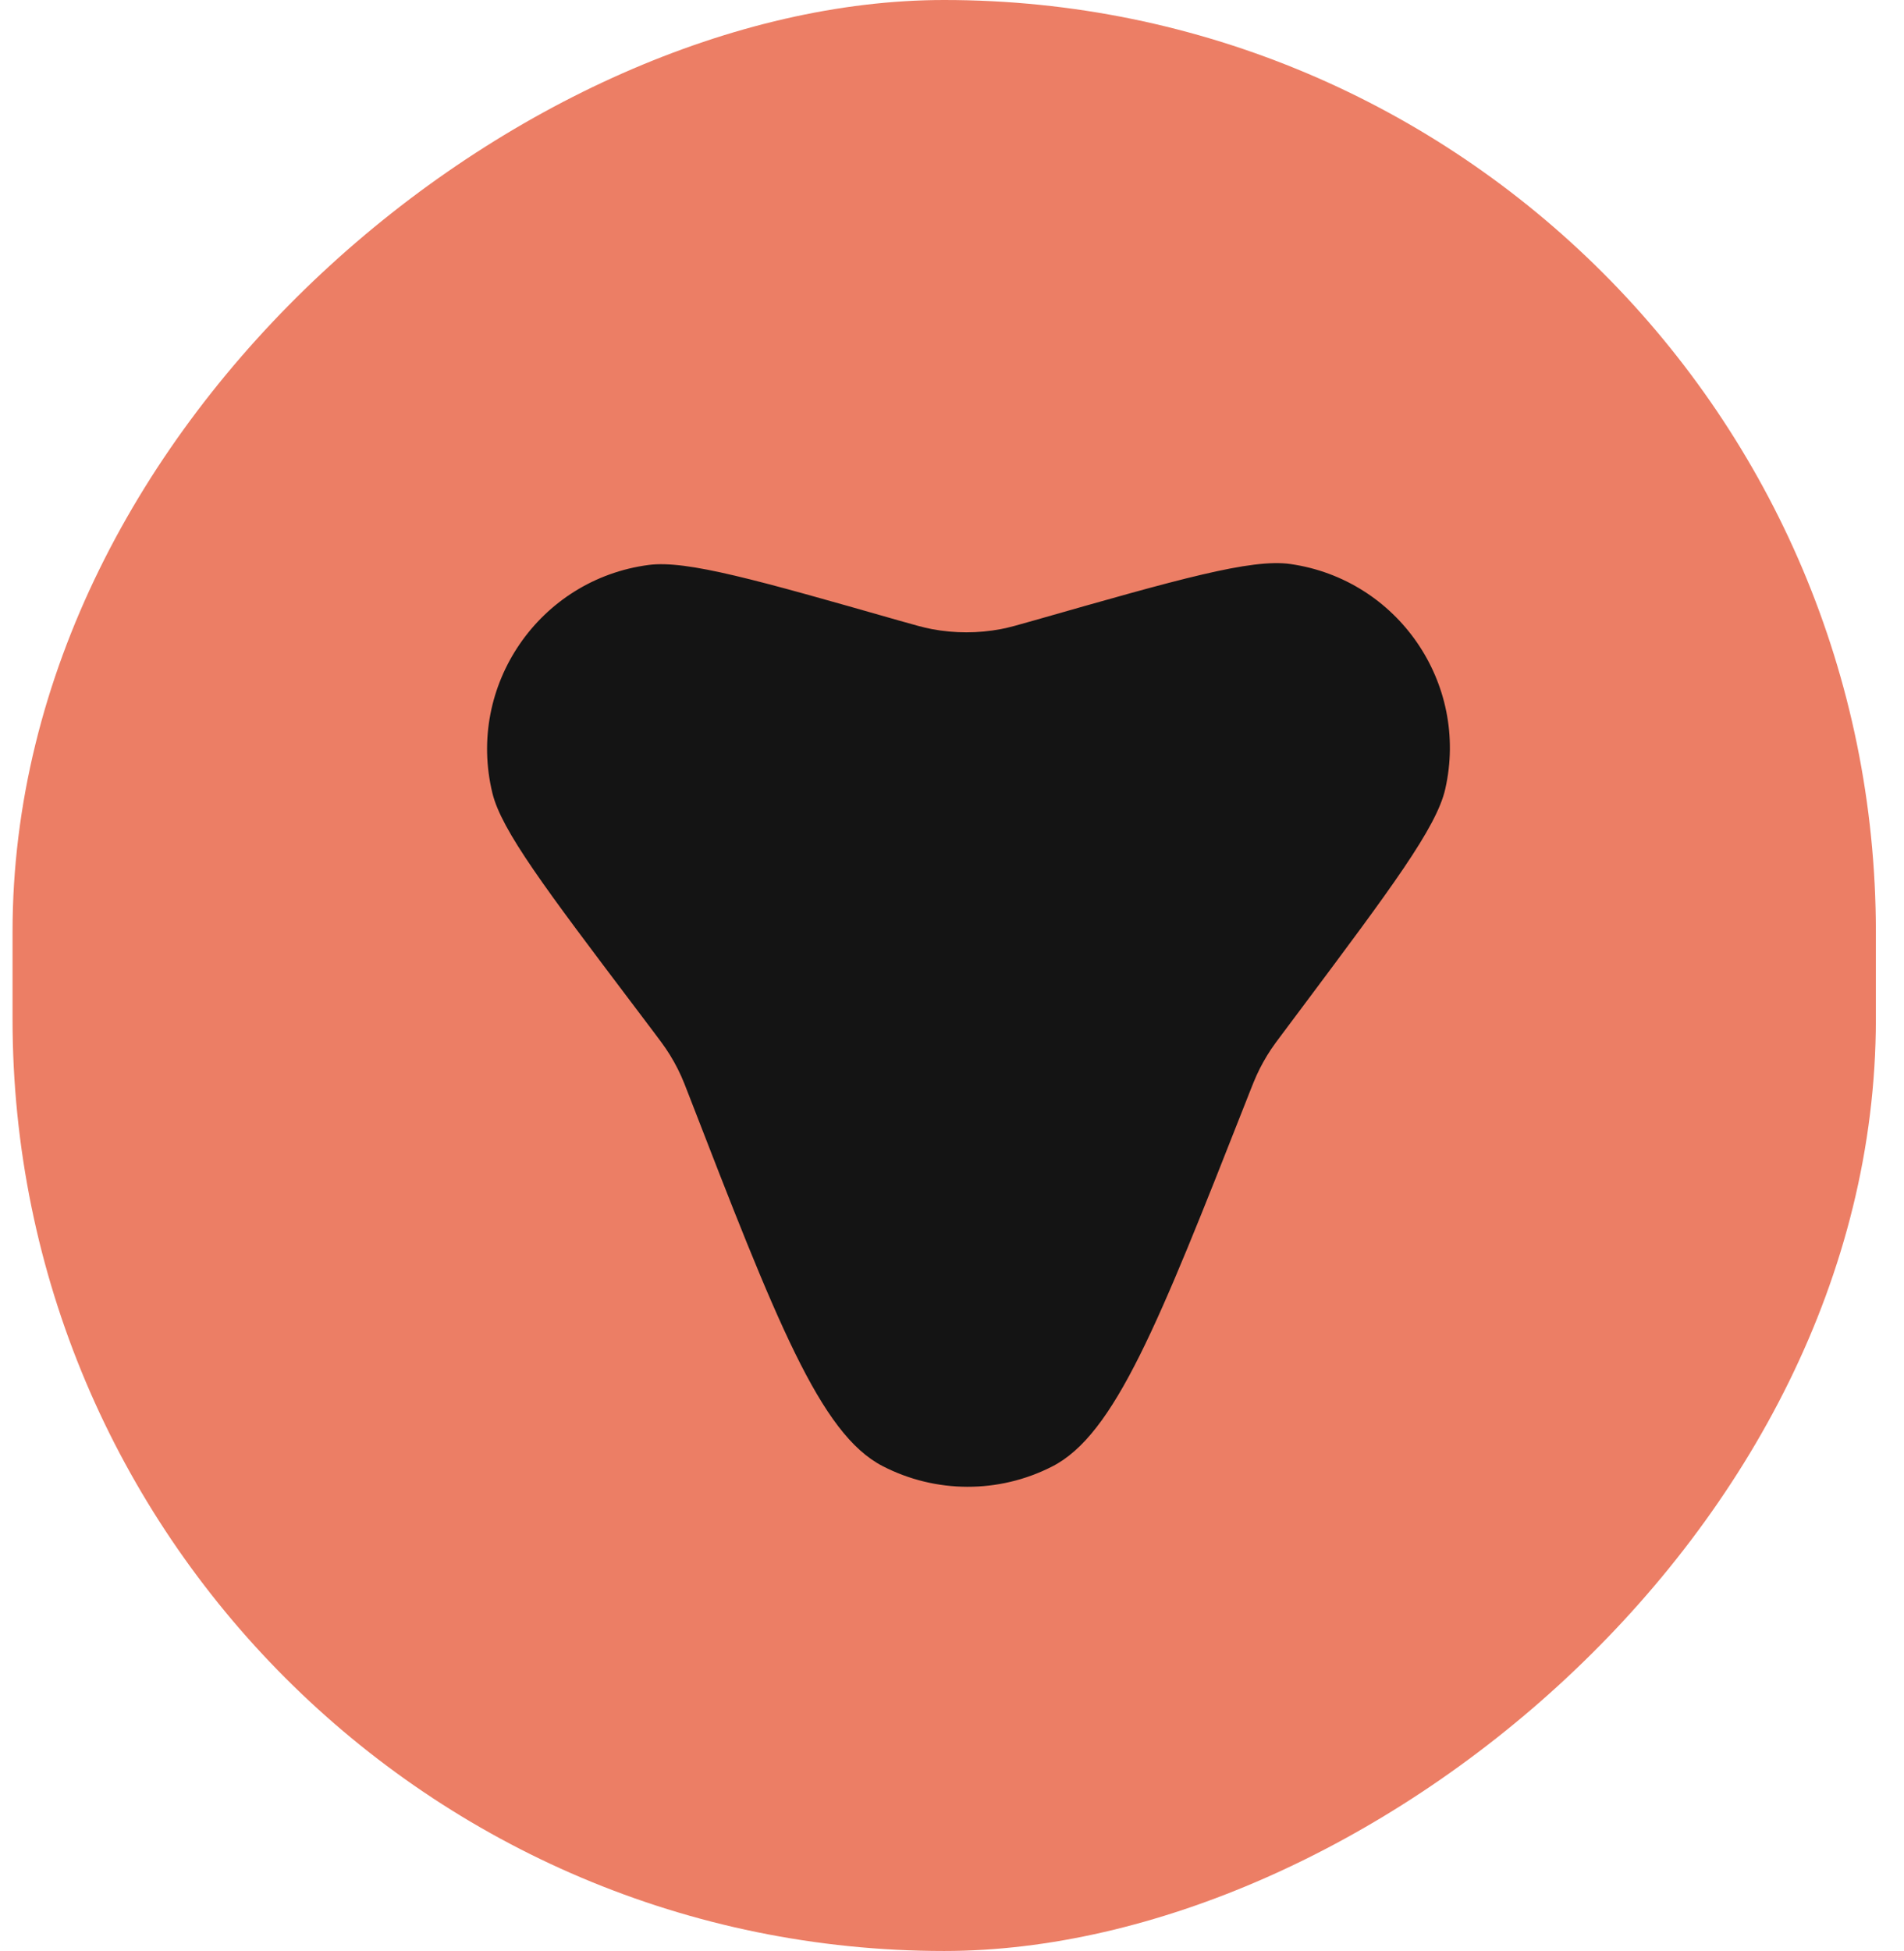
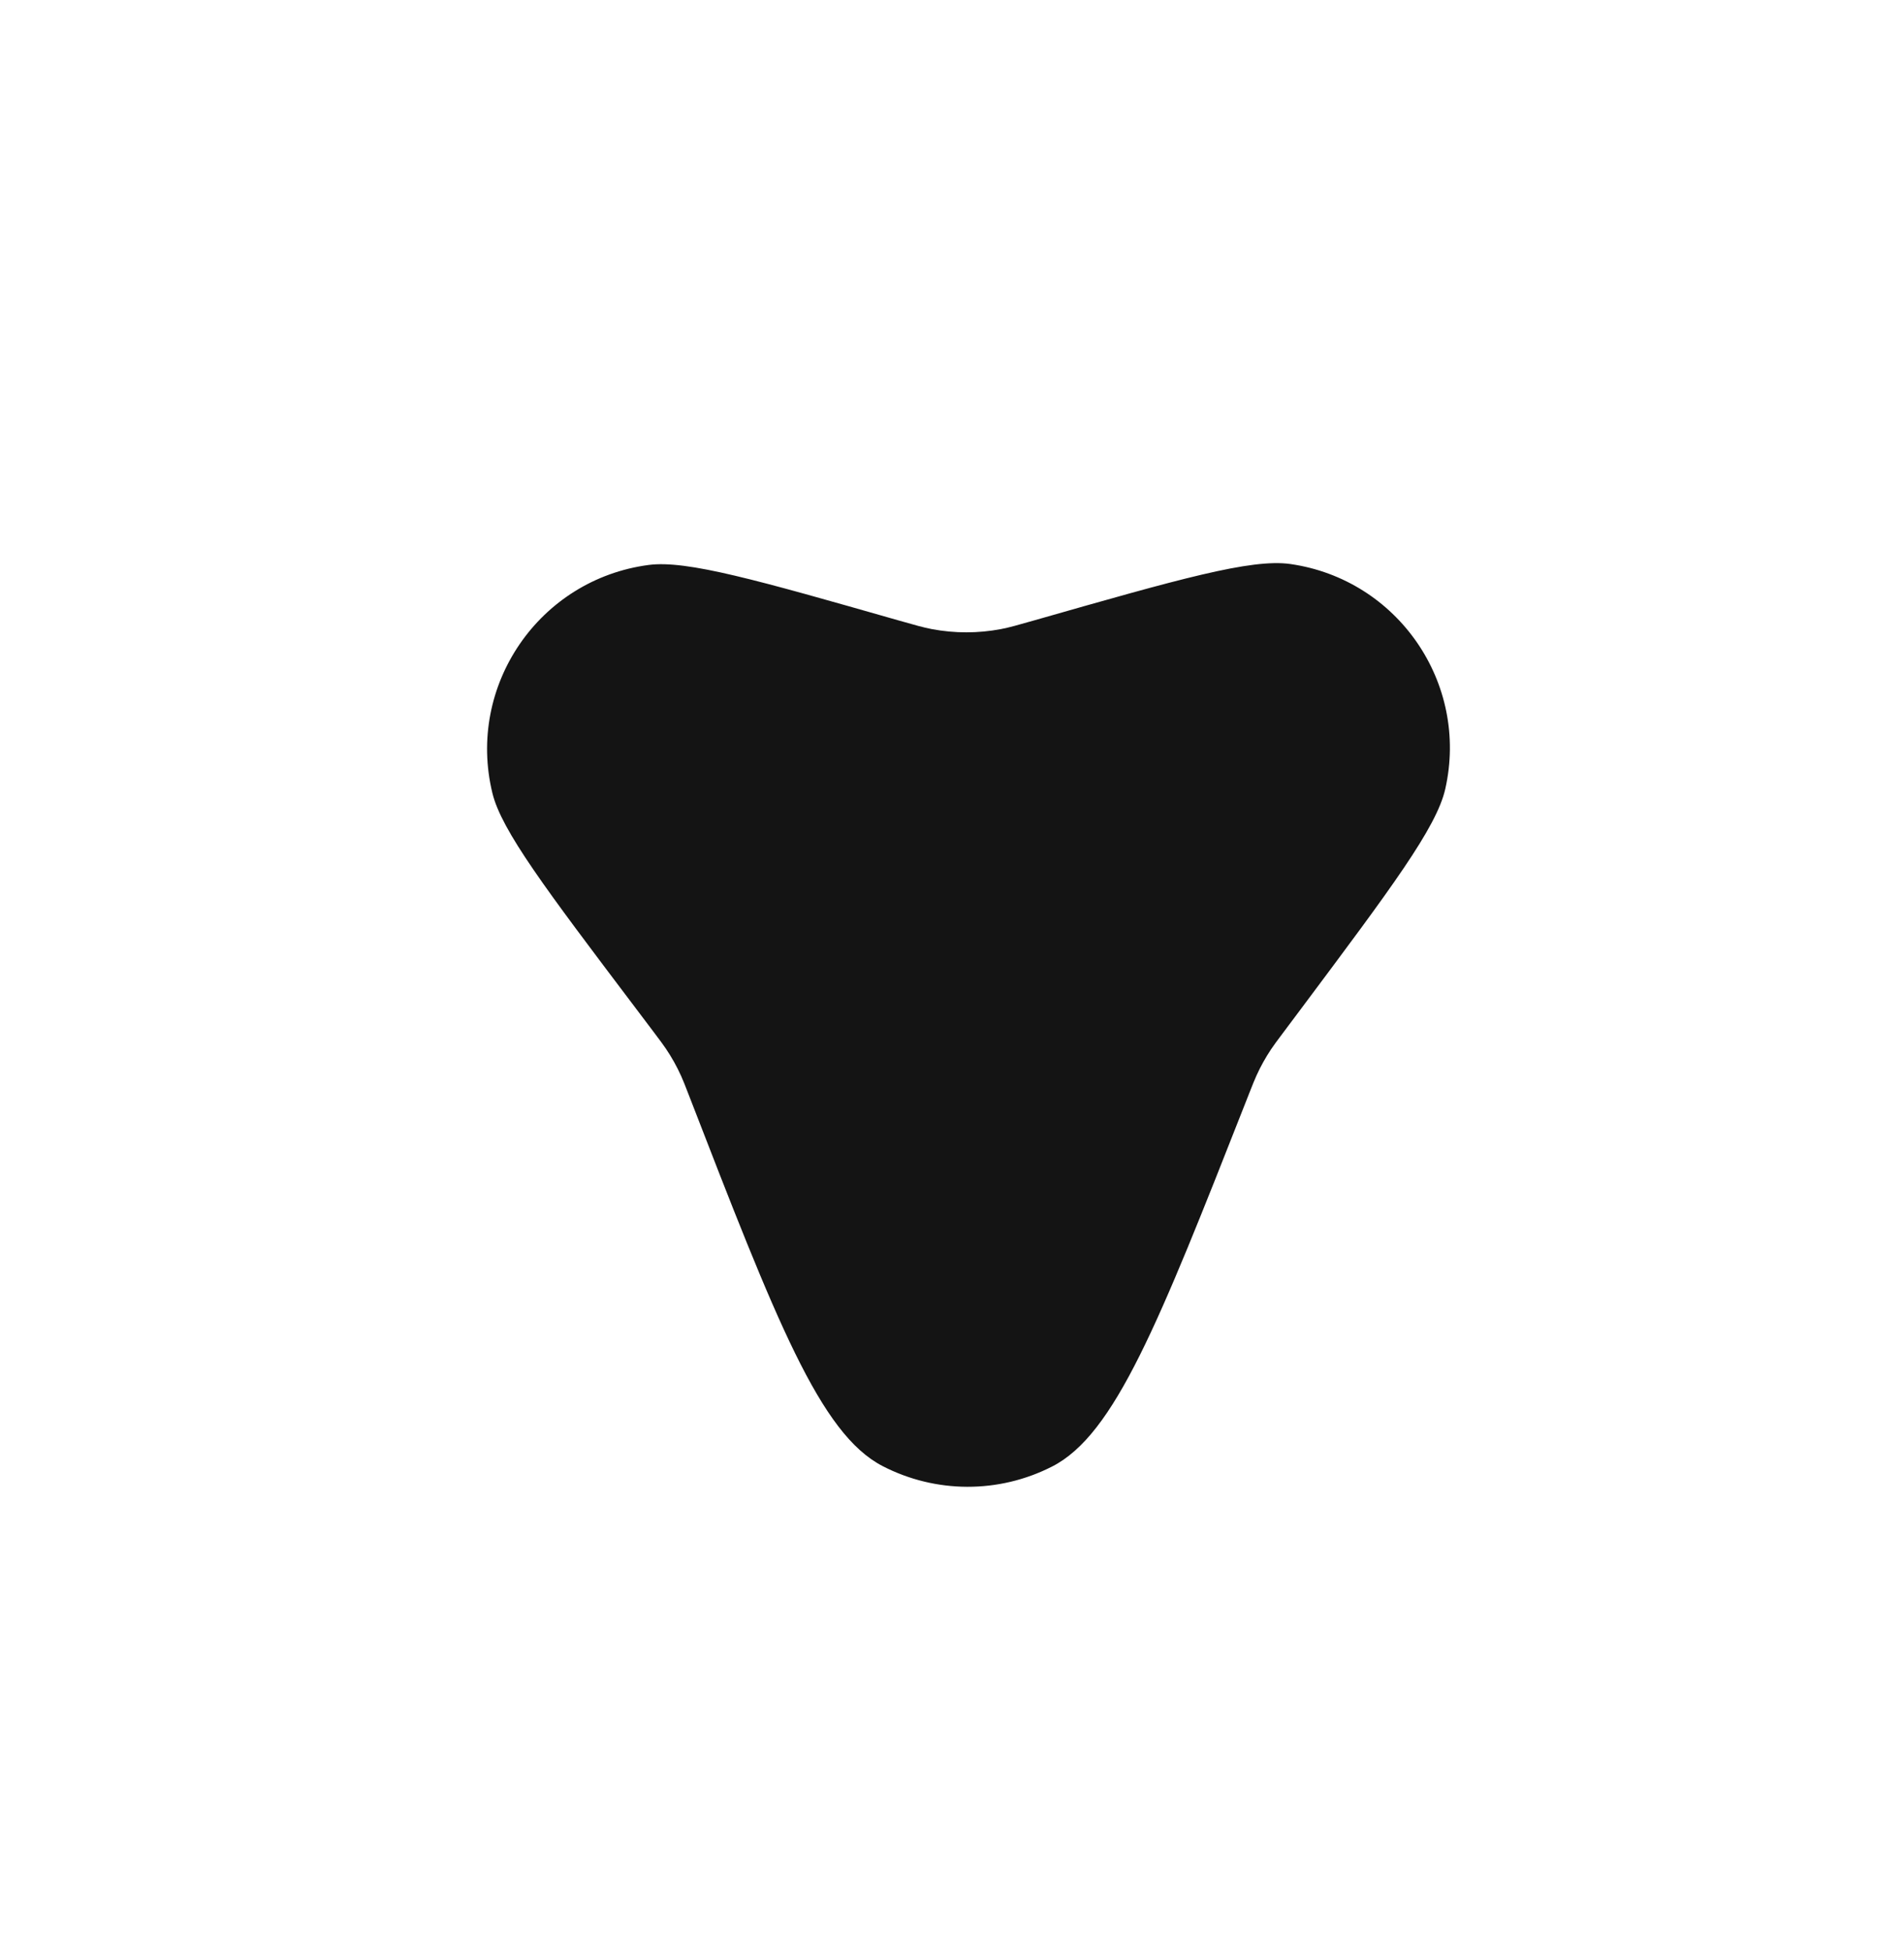
<svg xmlns="http://www.w3.org/2000/svg" width="41" height="42" viewBox="0 0 41 42" fill="none">
-   <rect x="0.27" y="42" width="42" height="40.124" rx="20.062" transform="rotate(-90 0.27 42)" fill="#EC7E65" />
-   <path d="M26.83 23.714C24.948 28.493 24.006 30.883 22.655 31.571C21.508 32.156 20.149 32.152 19.005 31.561C17.658 30.866 16.716 28.434 14.832 23.572V23.572C14.753 23.367 14.713 23.265 14.669 23.168C14.576 22.96 14.465 22.762 14.338 22.574C14.278 22.485 14.213 22.399 14.084 22.227L13.658 21.663C11.751 19.14 10.798 17.878 10.603 17.073C10.041 14.761 11.61 12.472 13.969 12.162C14.791 12.055 16.311 12.489 19.352 13.357V13.357C19.708 13.458 19.886 13.509 20.065 13.543C20.557 13.636 21.061 13.636 21.553 13.543C21.732 13.509 21.91 13.458 22.268 13.356V13.356C25.384 12.467 26.942 12.022 27.786 12.142C30.098 12.473 31.637 14.706 31.122 16.984C30.934 17.816 29.965 19.11 28.029 21.7L27.621 22.245C27.494 22.414 27.431 22.499 27.372 22.587C27.253 22.766 27.147 22.954 27.058 23.151C27.014 23.246 26.976 23.345 26.898 23.541L26.83 23.714Z" fill="#141414" />
+   <path d="M26.83 23.714C24.948 28.493 24.006 30.883 22.655 31.571C21.508 32.156 20.149 32.152 19.005 31.561C17.658 30.866 16.716 28.434 14.832 23.572V23.572C14.753 23.367 14.713 23.265 14.669 23.168C14.576 22.96 14.465 22.762 14.338 22.574C14.278 22.485 14.213 22.399 14.084 22.227L13.658 21.663C11.751 19.14 10.798 17.878 10.603 17.073C10.041 14.761 11.61 12.472 13.969 12.162C14.791 12.055 16.311 12.489 19.352 13.357V13.357C19.708 13.458 19.886 13.509 20.065 13.543C20.557 13.636 21.061 13.636 21.553 13.543C21.732 13.509 21.91 13.458 22.268 13.356V13.356C25.384 12.467 26.942 12.022 27.786 12.142C30.098 12.473 31.637 14.706 31.122 16.984C30.934 17.816 29.965 19.11 28.029 21.7L27.621 22.245C27.494 22.414 27.431 22.499 27.372 22.587C27.253 22.766 27.147 22.954 27.058 23.151C27.014 23.246 26.976 23.345 26.898 23.541Z" fill="#141414" />
</svg>